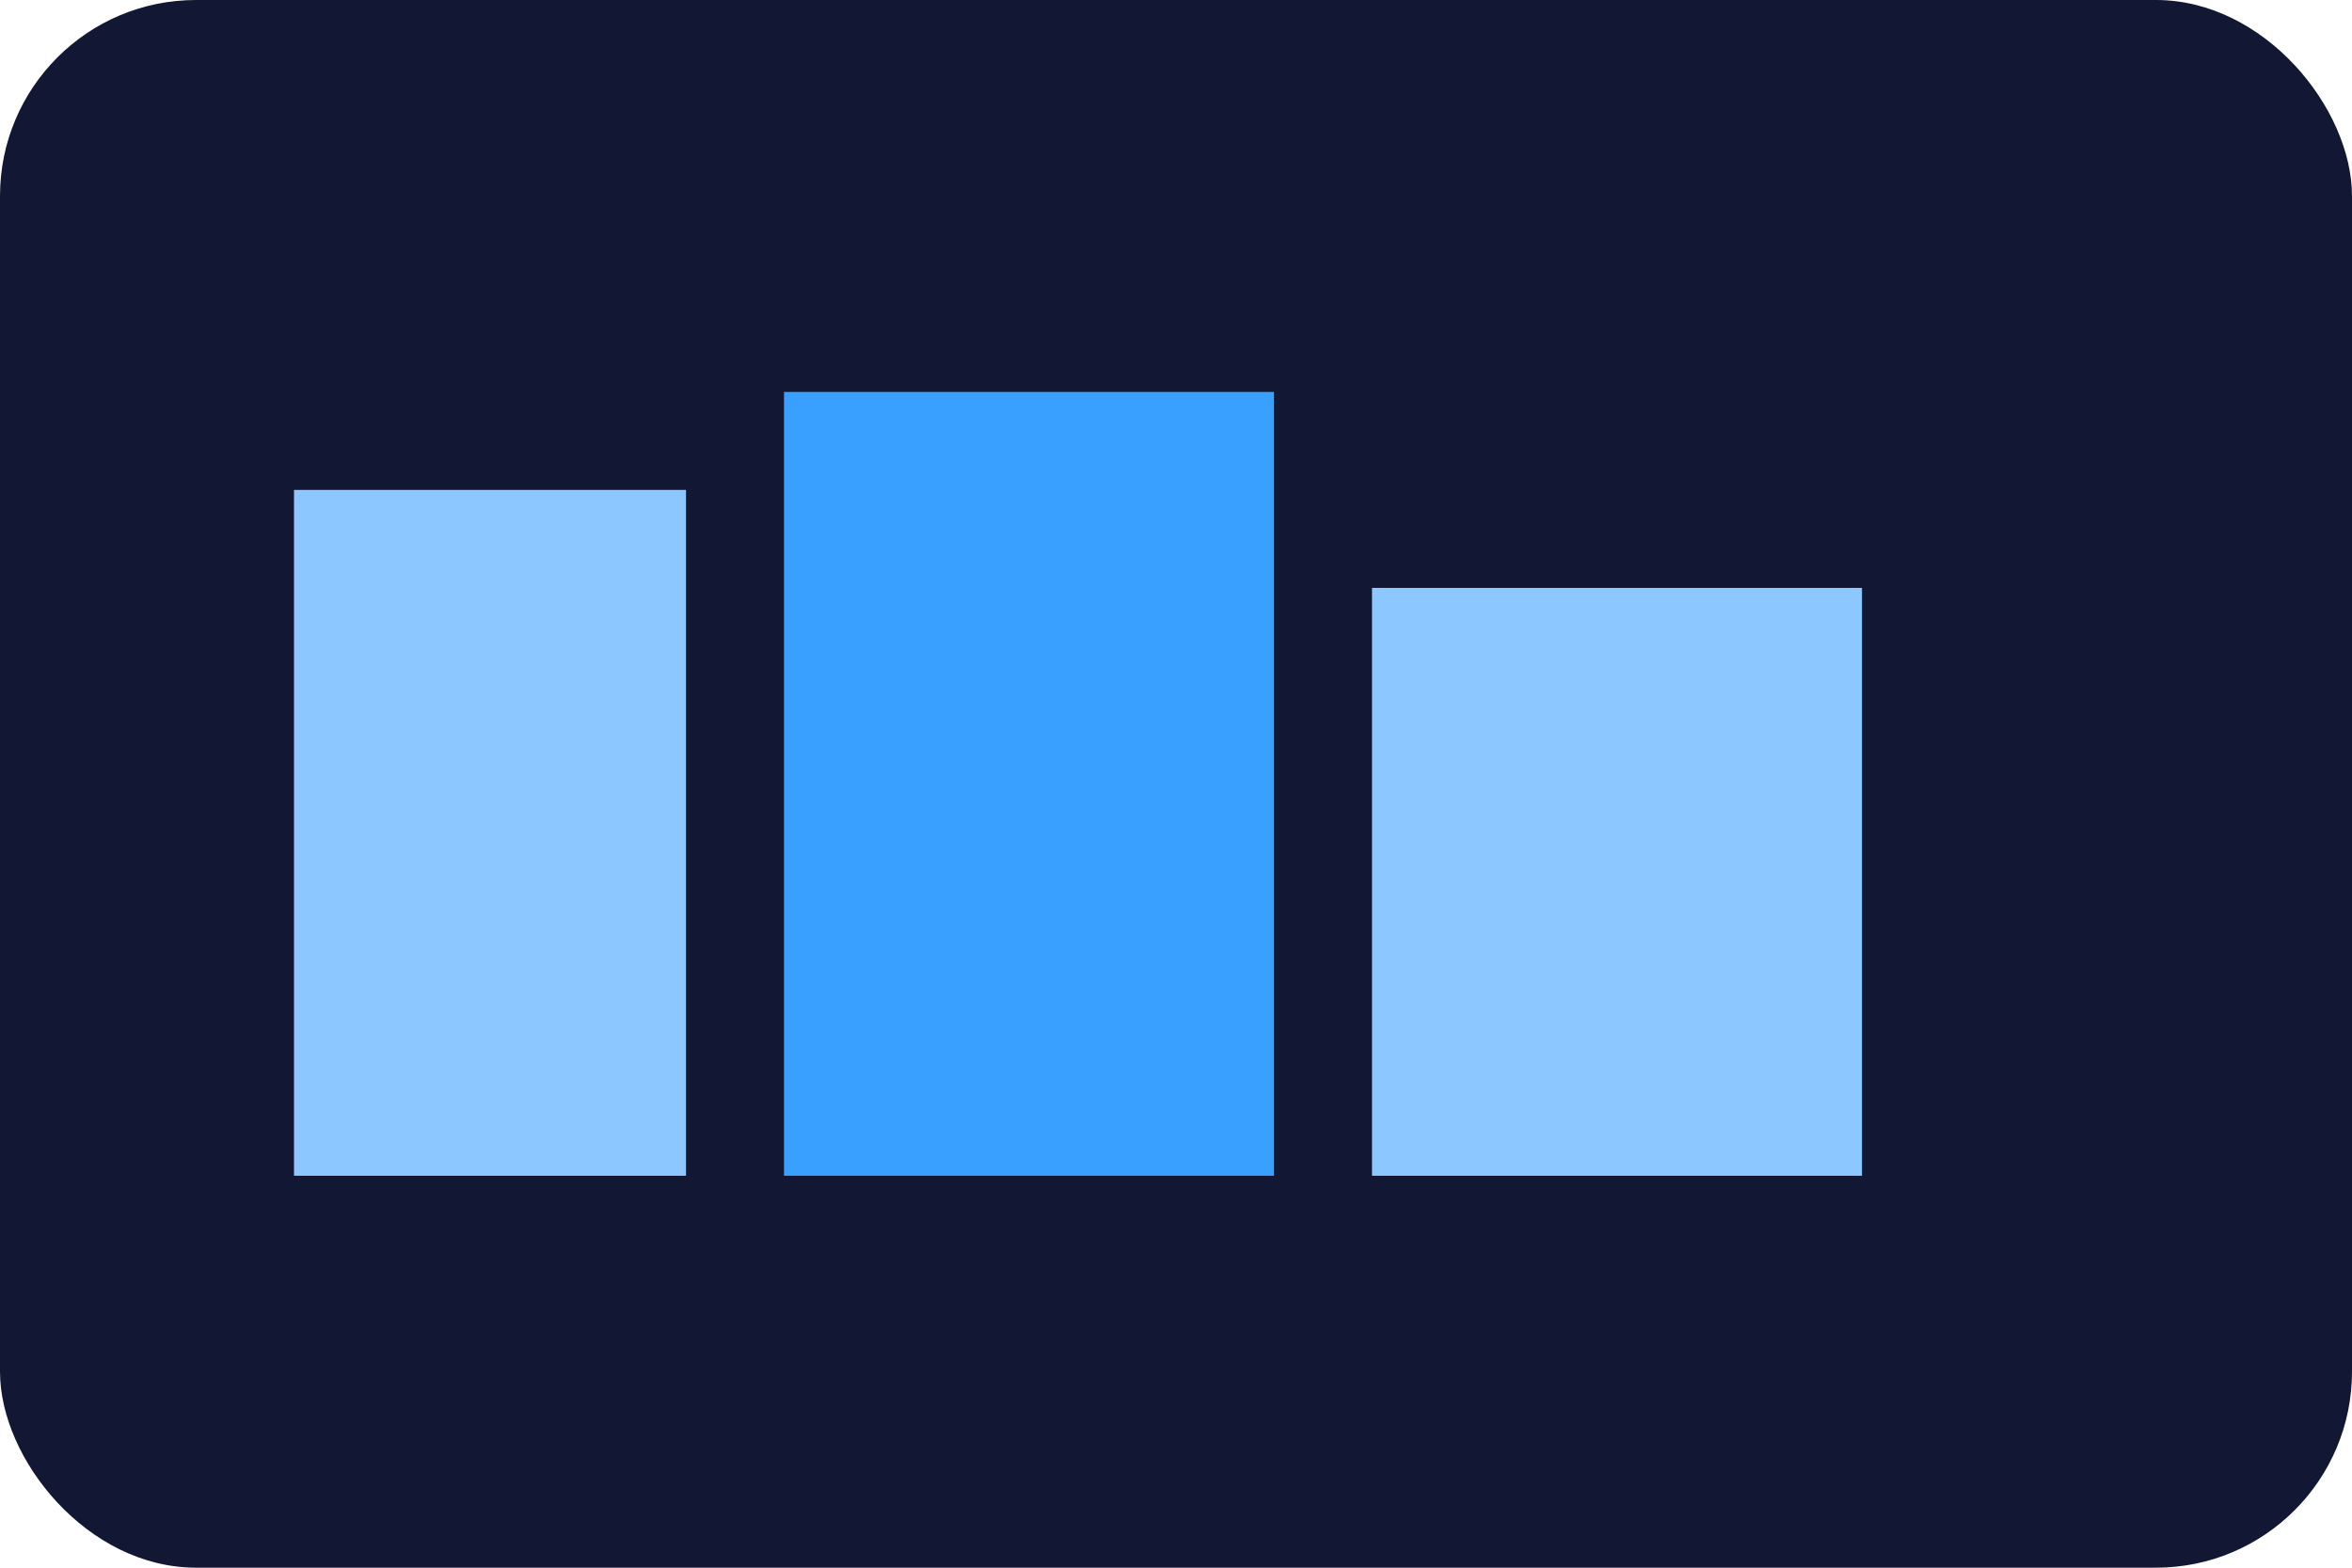
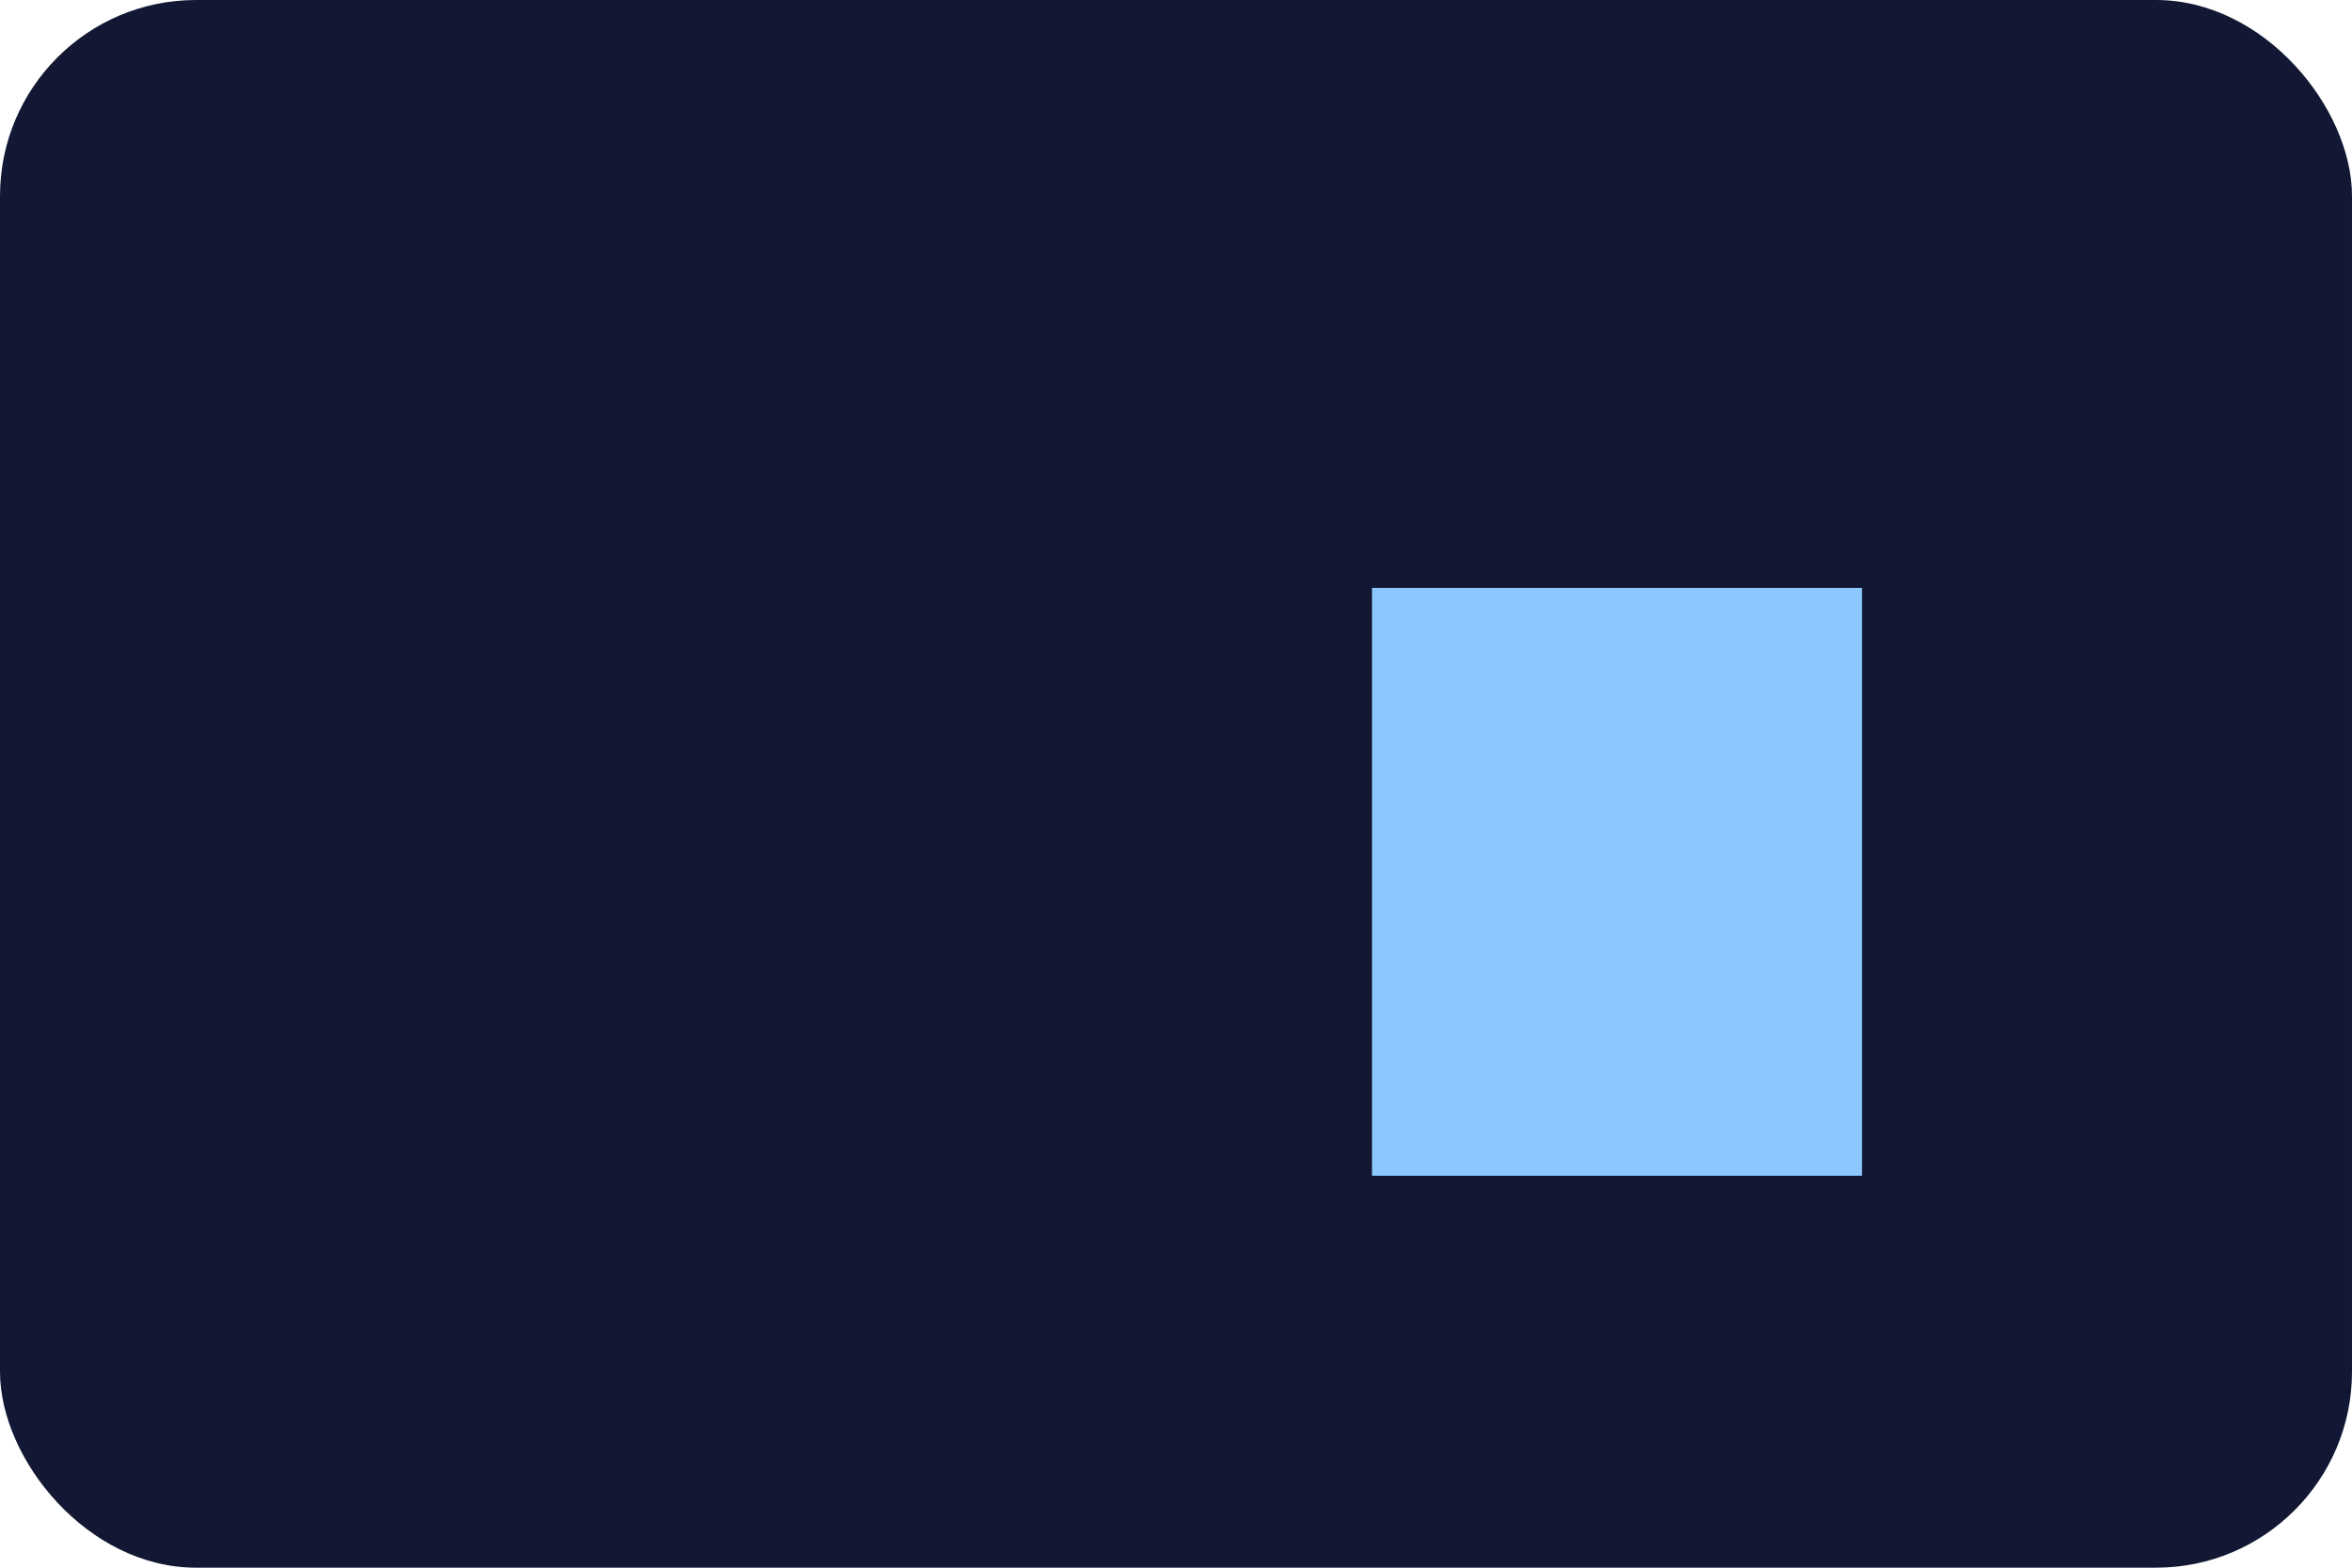
<svg xmlns="http://www.w3.org/2000/svg" viewBox="0 0 120 80">
  <rect width="120" height="80" rx="10" fill="#121833" />
-   <rect x="15" y="25" width="20" height="35" fill="#8CC7FF" />
-   <rect x="40" y="20" width="25" height="40" fill="#3AA0FF" />
  <rect x="70" y="30" width="25" height="30" fill="#8CC7FF" />
</svg>